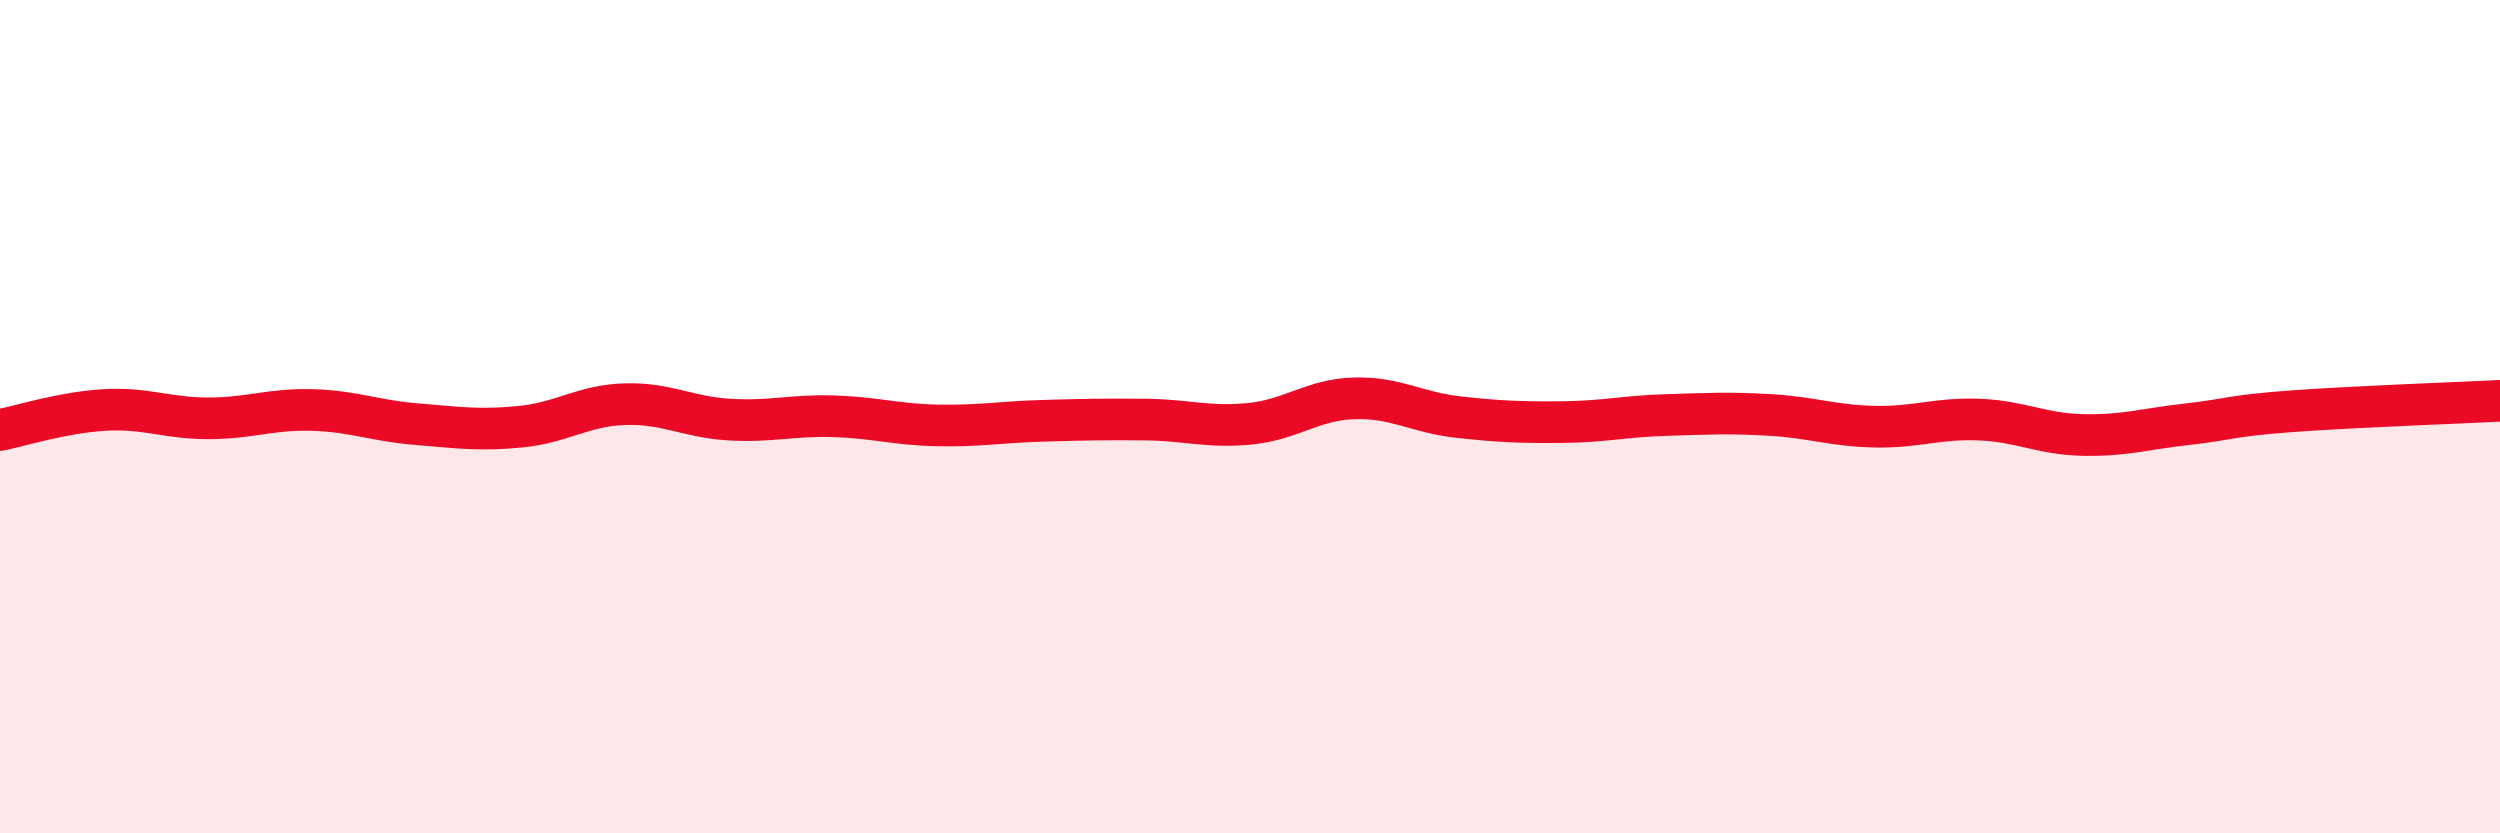
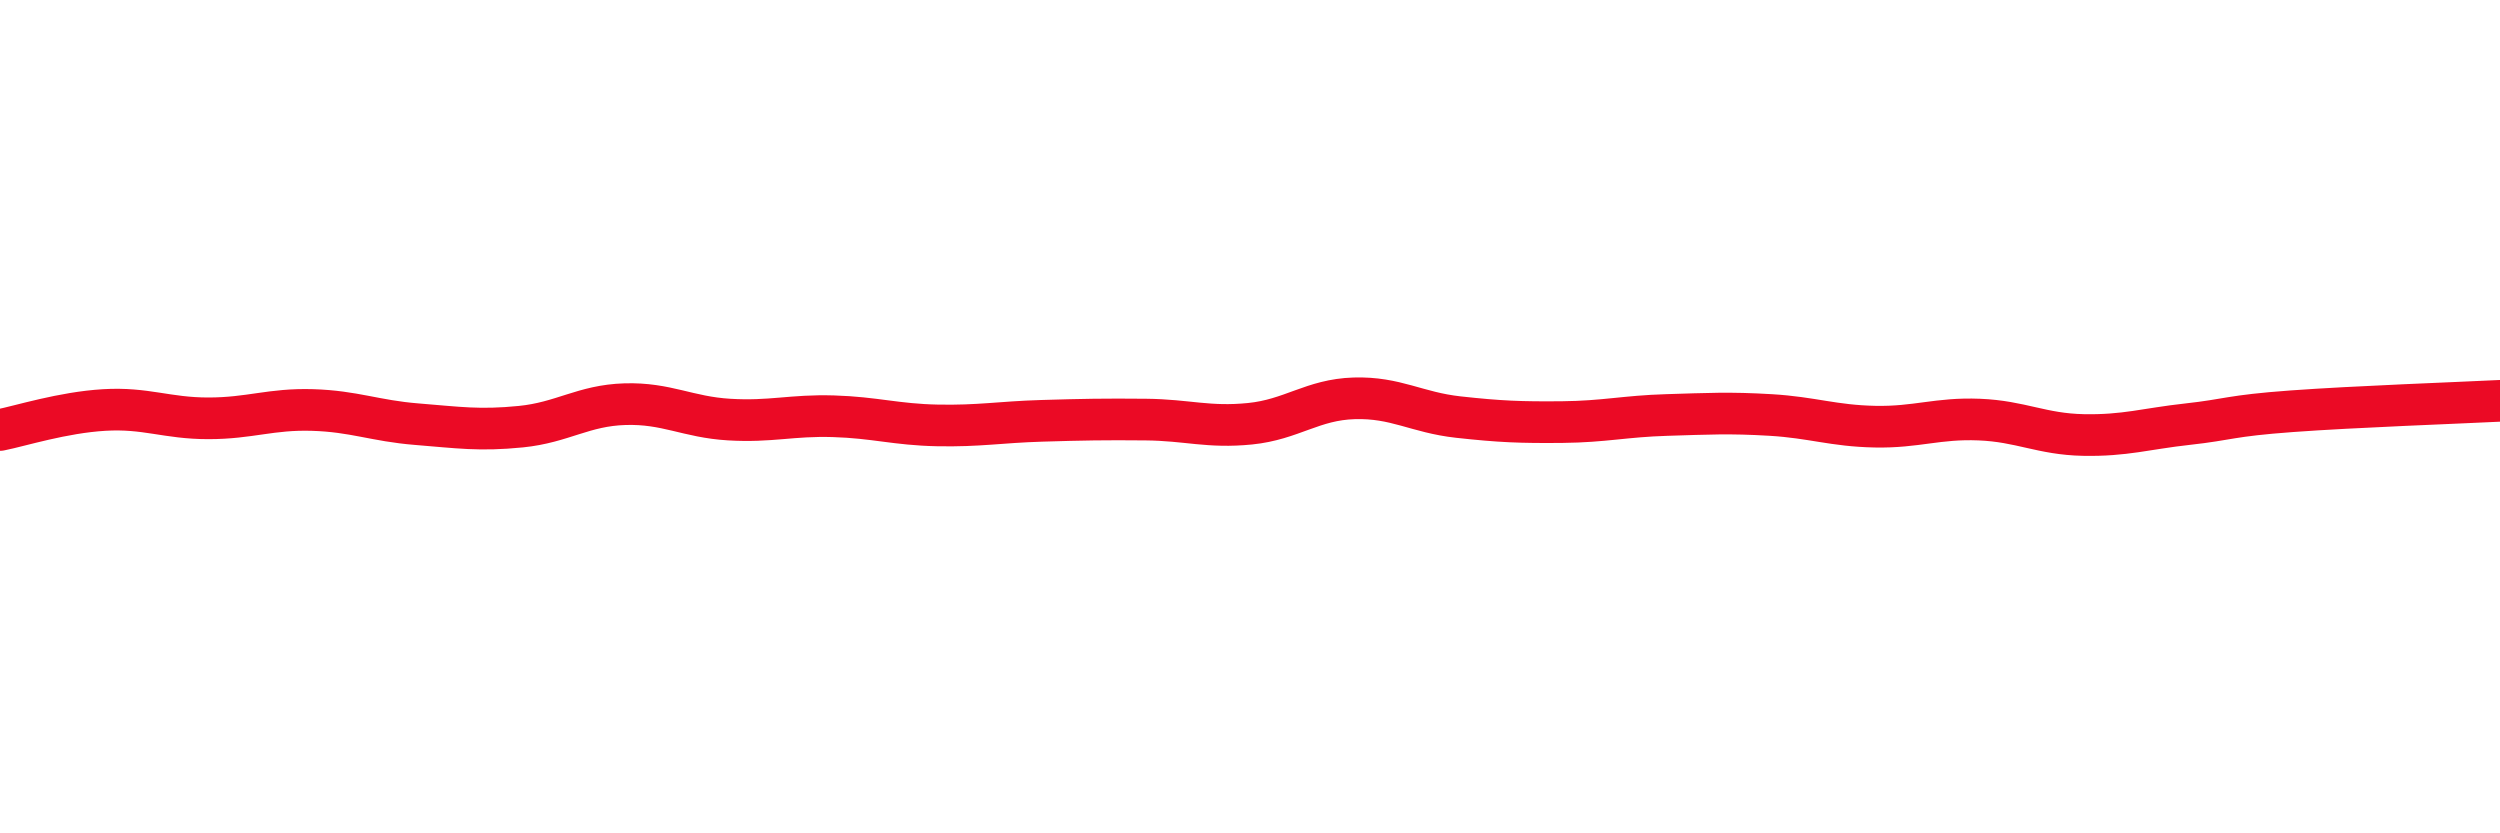
<svg xmlns="http://www.w3.org/2000/svg" width="60" height="20" viewBox="0 0 60 20">
-   <path d="M 0,10.32 C 0.5,10.22 1.5,9.9 2.5,9.84 C 3.5,9.78 4,10.04 5,10.04 C 6,10.04 6.5,9.81 7.5,9.84 C 8.5,9.87 9,10.1 10,10.18 C 11,10.26 11.5,10.34 12.5,10.24 C 13.5,10.14 14,9.73 15,9.7 C 16,9.67 16.5,10.01 17.5,10.07 C 18.5,10.13 19,9.96 20,9.99 C 21,10.02 21.5,10.19 22.5,10.21 C 23.5,10.23 24,10.13 25,10.1 C 26,10.07 26.5,10.06 27.5,10.07 C 28.5,10.08 29,10.27 30,10.17 C 31,10.07 31.5,9.59 32.5,9.56 C 33.5,9.53 34,9.9 35,10.01 C 36,10.12 36.5,10.14 37.5,10.13 C 38.5,10.12 39,9.99 40,9.96 C 41,9.93 41.5,9.9 42.5,9.96 C 43.5,10.02 44,10.22 45,10.24 C 46,10.26 46.5,10.03 47.5,10.07 C 48.5,10.11 49,10.42 50,10.44 C 51,10.46 51.5,10.29 52.5,10.18 C 53.5,10.07 53.5,9.98 55,9.87 C 56.5,9.76 59,9.67 60,9.62L60 20L0 20Z" fill="#EB0A25" opacity="0.1" stroke-linecap="round" stroke-linejoin="round" />
  <path d="M 0,10.32 C 0.5,10.22 1.5,9.9 2.5,9.84 C 3.5,9.78 4,10.04 5,10.04 C 6,10.04 6.5,9.81 7.5,9.84 C 8.5,9.87 9,10.1 10,10.18 C 11,10.26 11.5,10.34 12.5,10.24 C 13.5,10.14 14,9.73 15,9.7 C 16,9.67 16.5,10.01 17.5,10.07 C 18.5,10.13 19,9.96 20,9.99 C 21,10.02 21.5,10.19 22.5,10.21 C 23.5,10.23 24,10.13 25,10.1 C 26,10.07 26.5,10.06 27.5,10.07 C 28.5,10.08 29,10.27 30,10.17 C 31,10.07 31.5,9.59 32.5,9.56 C 33.5,9.53 34,9.9 35,10.01 C 36,10.12 36.5,10.14 37.5,10.13 C 38.5,10.12 39,9.99 40,9.96 C 41,9.93 41.5,9.9 42.5,9.96 C 43.5,10.02 44,10.22 45,10.24 C 46,10.26 46.5,10.03 47.5,10.07 C 48.5,10.11 49,10.42 50,10.44 C 51,10.46 51.5,10.29 52.5,10.18 C 53.5,10.07 53.5,9.98 55,9.87 C 56.5,9.76 59,9.67 60,9.62" stroke="#EB0A25" stroke-width="1" fill="none" stroke-linecap="round" stroke-linejoin="round" />
</svg>